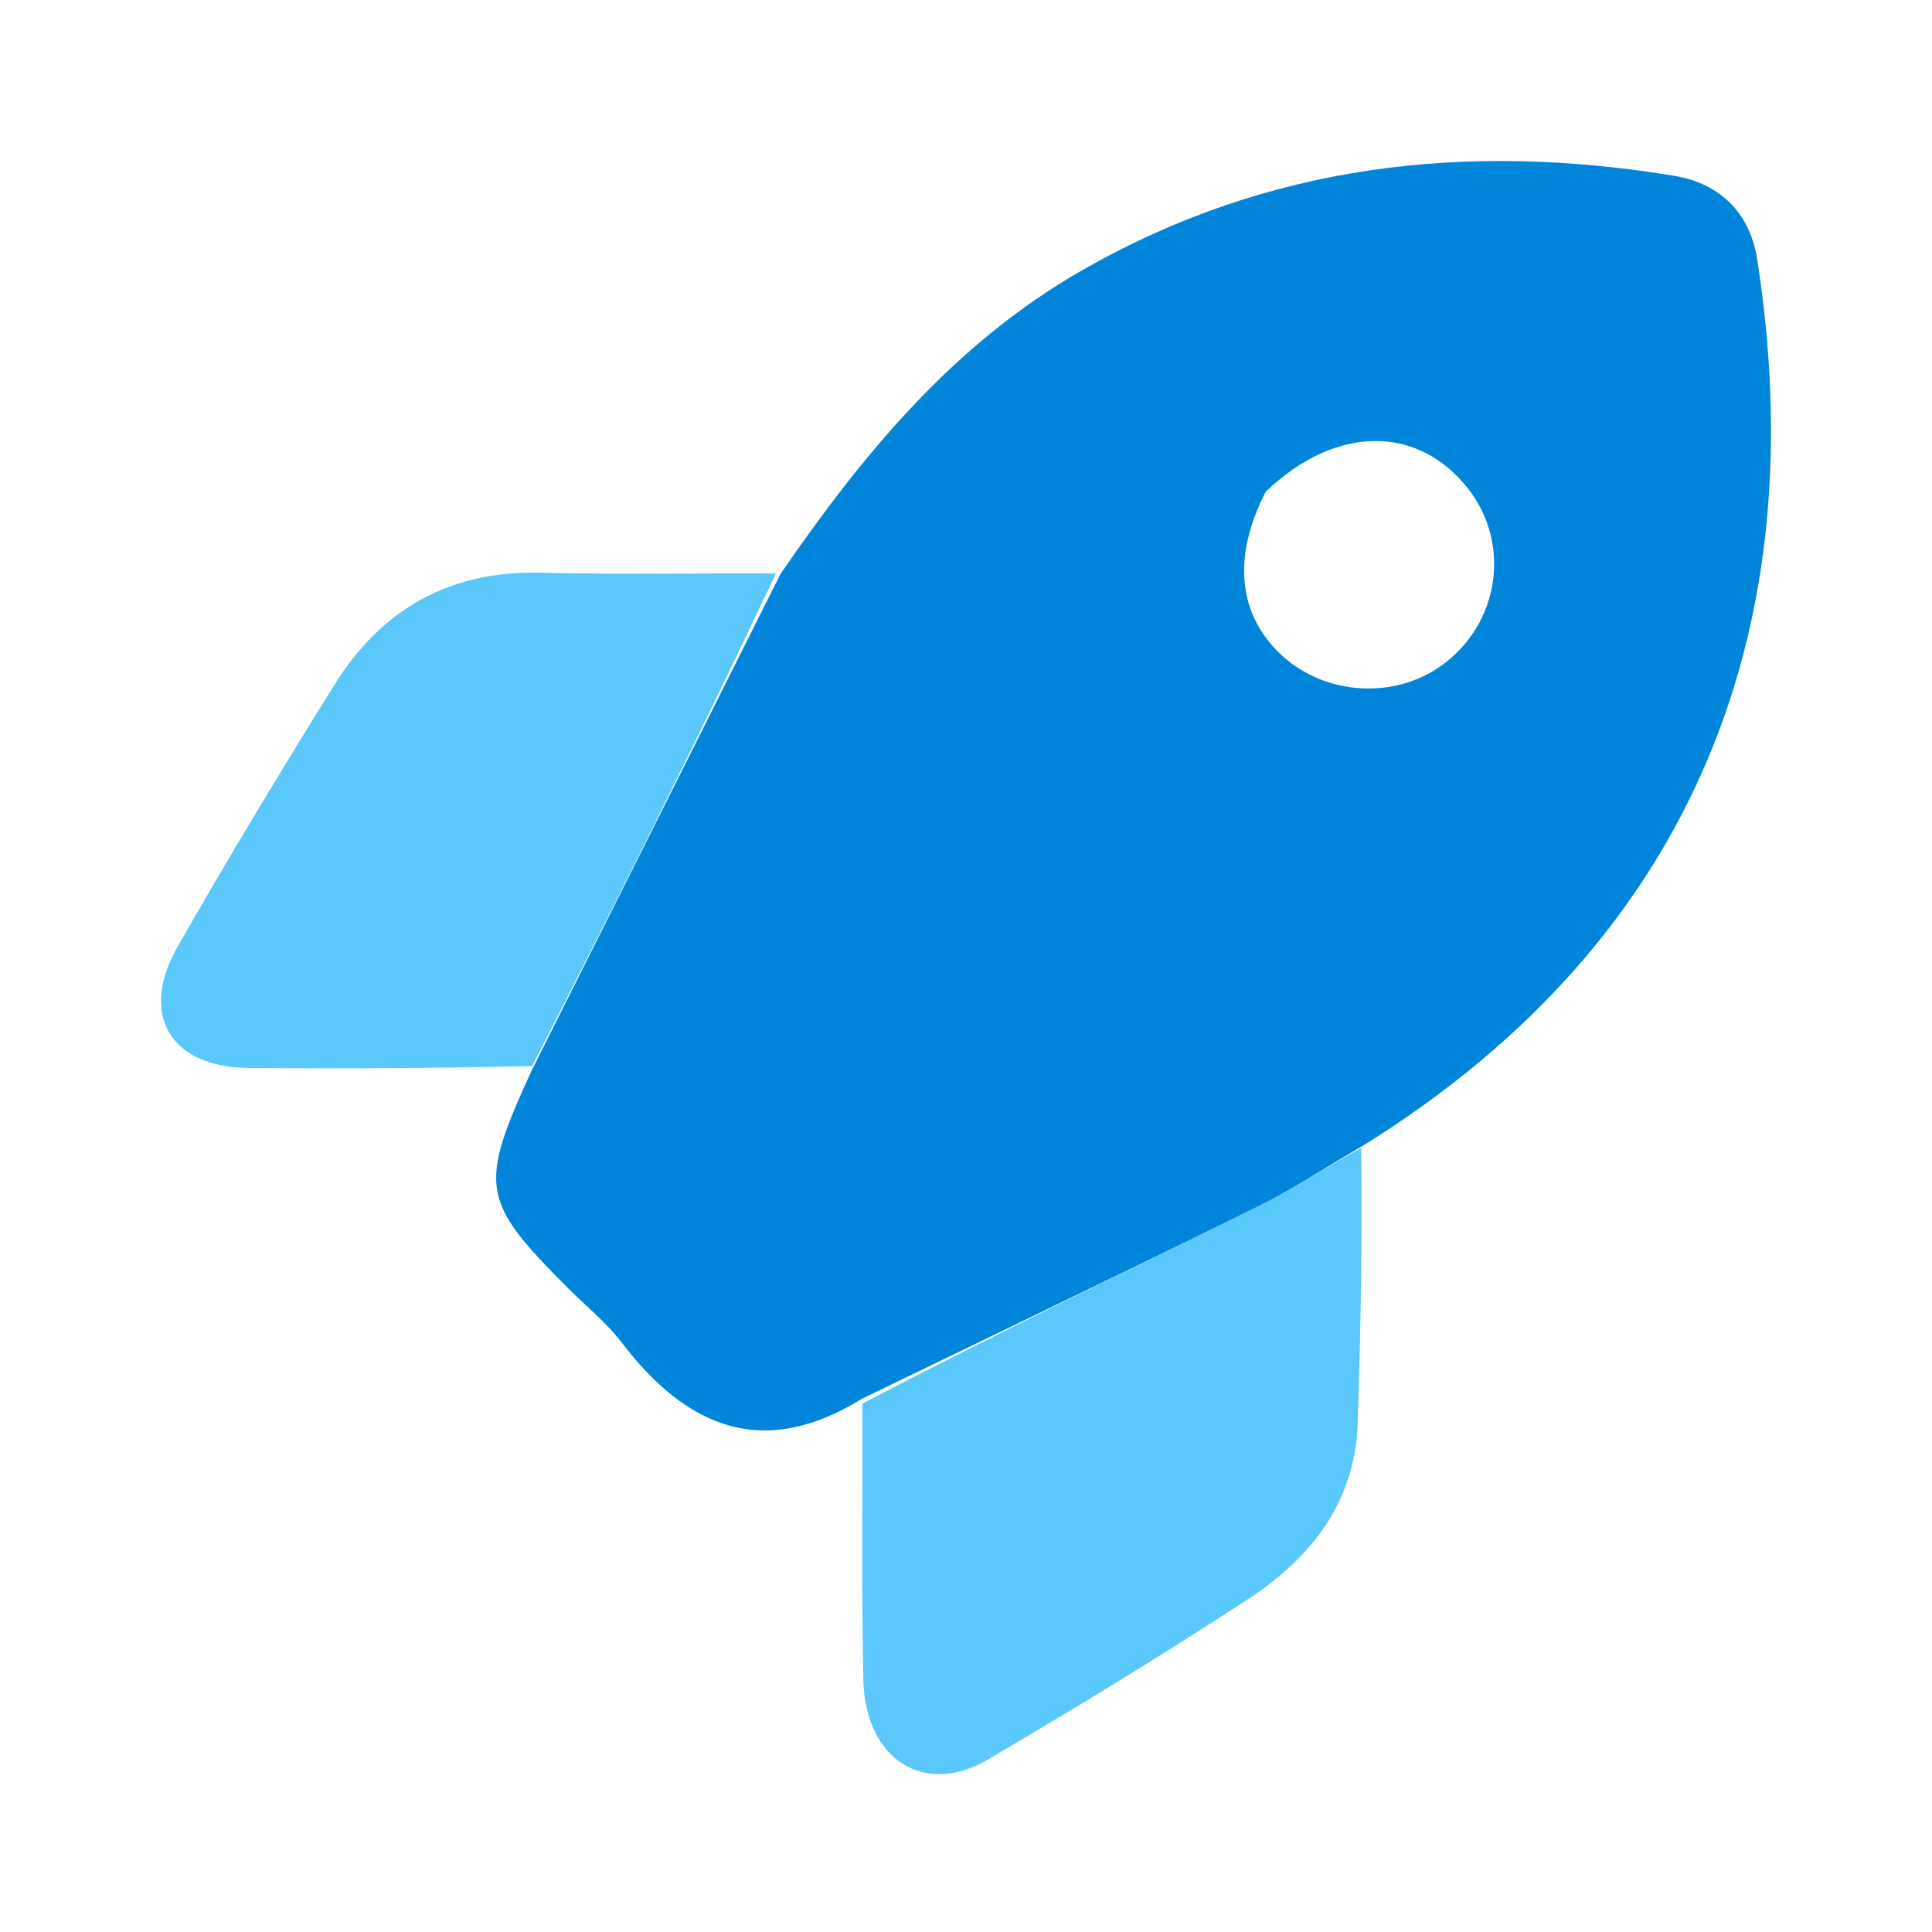
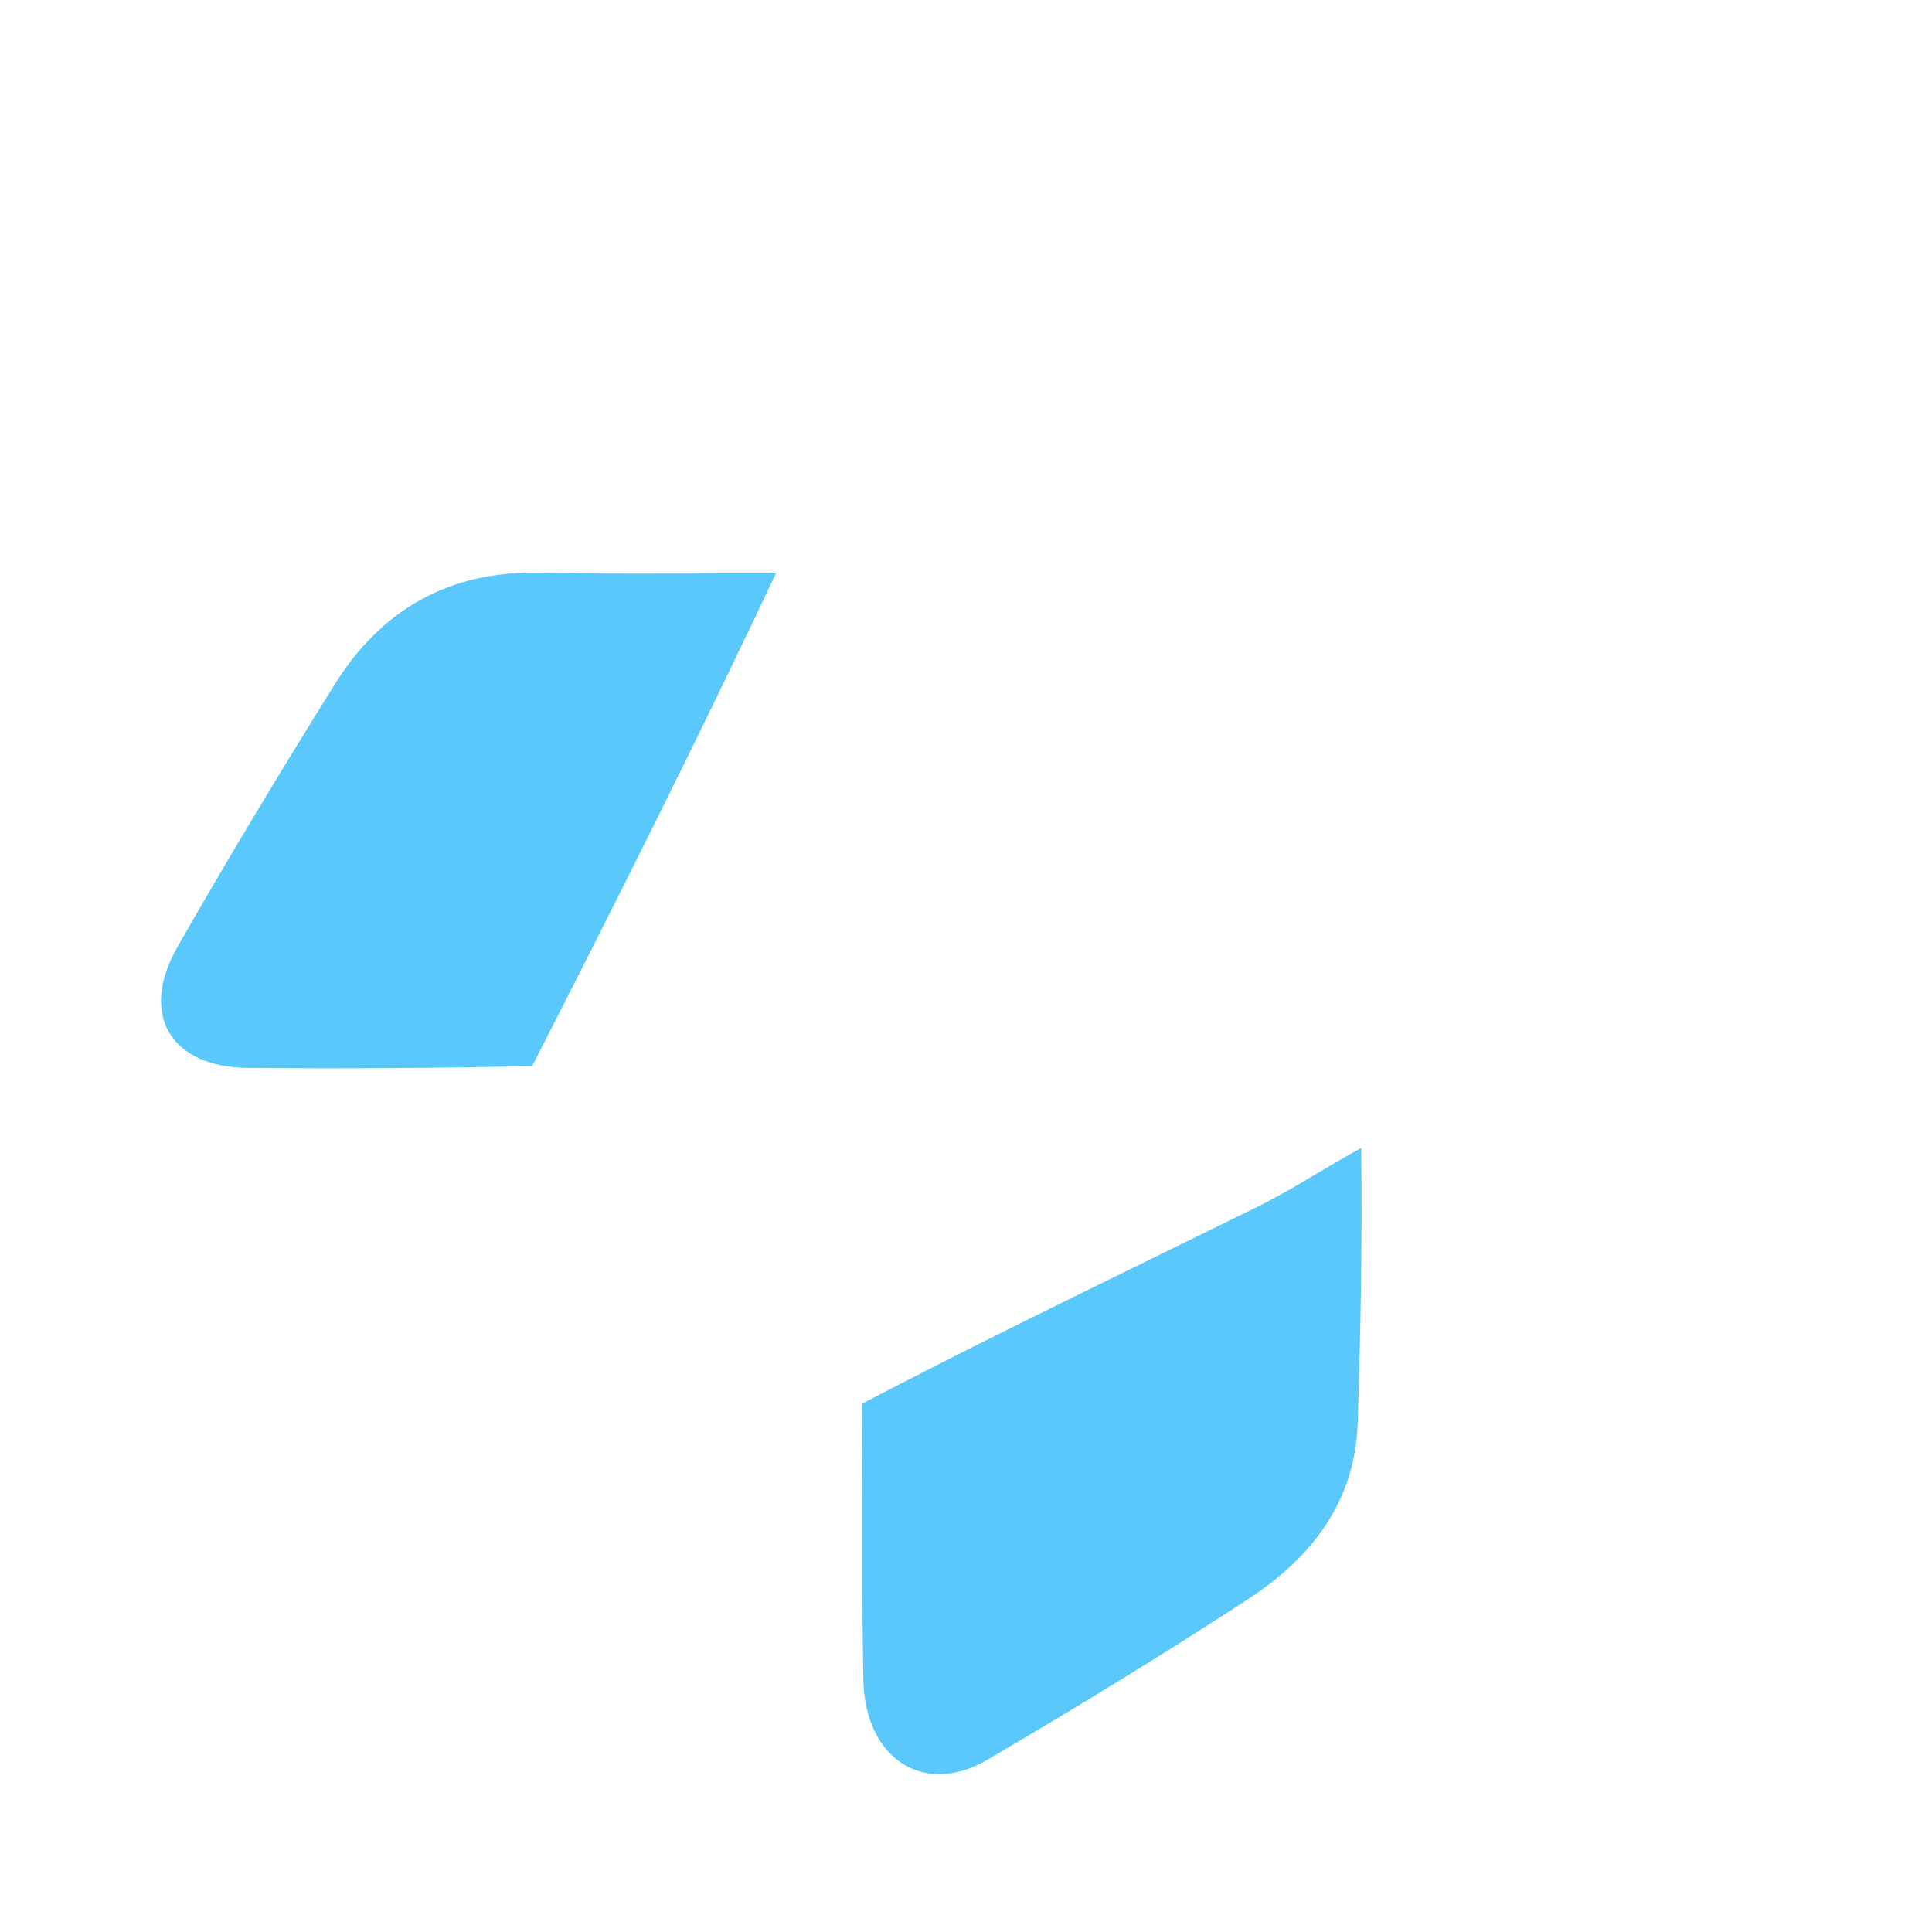
<svg xmlns="http://www.w3.org/2000/svg" width="40" height="40" viewBox="0 0 40 40" fill="none">
-   <path d="M17.848 28.958C15.797 30.229 14.214 29.558 12.866 27.789C12.555 27.381 12.142 27.051 11.776 26.685C9.953 24.862 9.9 24.577 11.014 22.15C12.771 18.646 14.466 15.263 16.161 11.88C17.862 9.408 19.741 7.12 22.403 5.596C26.247 3.395 30.365 2.932 34.666 3.641C35.616 3.798 36.232 4.417 36.38 5.366C37.541 12.787 35.24 19.354 28.228 23.714C27.423 24.182 26.758 24.628 26.046 24.979C23.321 26.322 20.582 27.634 17.848 28.958ZM26.207 10.178C25.503 11.539 25.63 12.753 26.565 13.592C27.46 14.395 28.863 14.478 29.836 13.786C31.045 12.926 31.296 11.259 30.389 10.109C29.36 8.805 27.669 8.781 26.207 10.178Z" fill="#0085DB" />
  <path fill-rule="evenodd" clip-rule="evenodd" d="M11.017 22.073C12.771 18.646 14.466 15.263 16.065 11.872C15.455 11.87 14.857 11.872 14.267 11.874C13.222 11.877 12.202 11.881 11.182 11.857C9.306 11.814 7.899 12.614 6.928 14.172C5.811 15.965 4.717 17.775 3.671 19.611C2.877 21.006 3.531 22.095 5.131 22.11C7.073 22.129 9.016 22.115 11.017 22.073ZM24.051 25.958C21.986 26.968 19.917 27.981 17.855 29.058C17.858 29.753 17.856 30.434 17.855 31.108C17.852 32.35 17.85 33.565 17.875 34.779C17.91 36.418 19.128 37.206 20.443 36.434C22.266 35.364 24.073 34.263 25.842 33.107C27.137 32.261 28.056 31.108 28.109 29.466C28.171 27.563 28.207 25.66 28.182 23.768C27.866 23.94 27.567 24.118 27.273 24.292C26.861 24.537 26.462 24.774 26.046 24.979C25.382 25.306 24.717 25.632 24.051 25.958Z" fill="#5AC8FA" />
</svg>